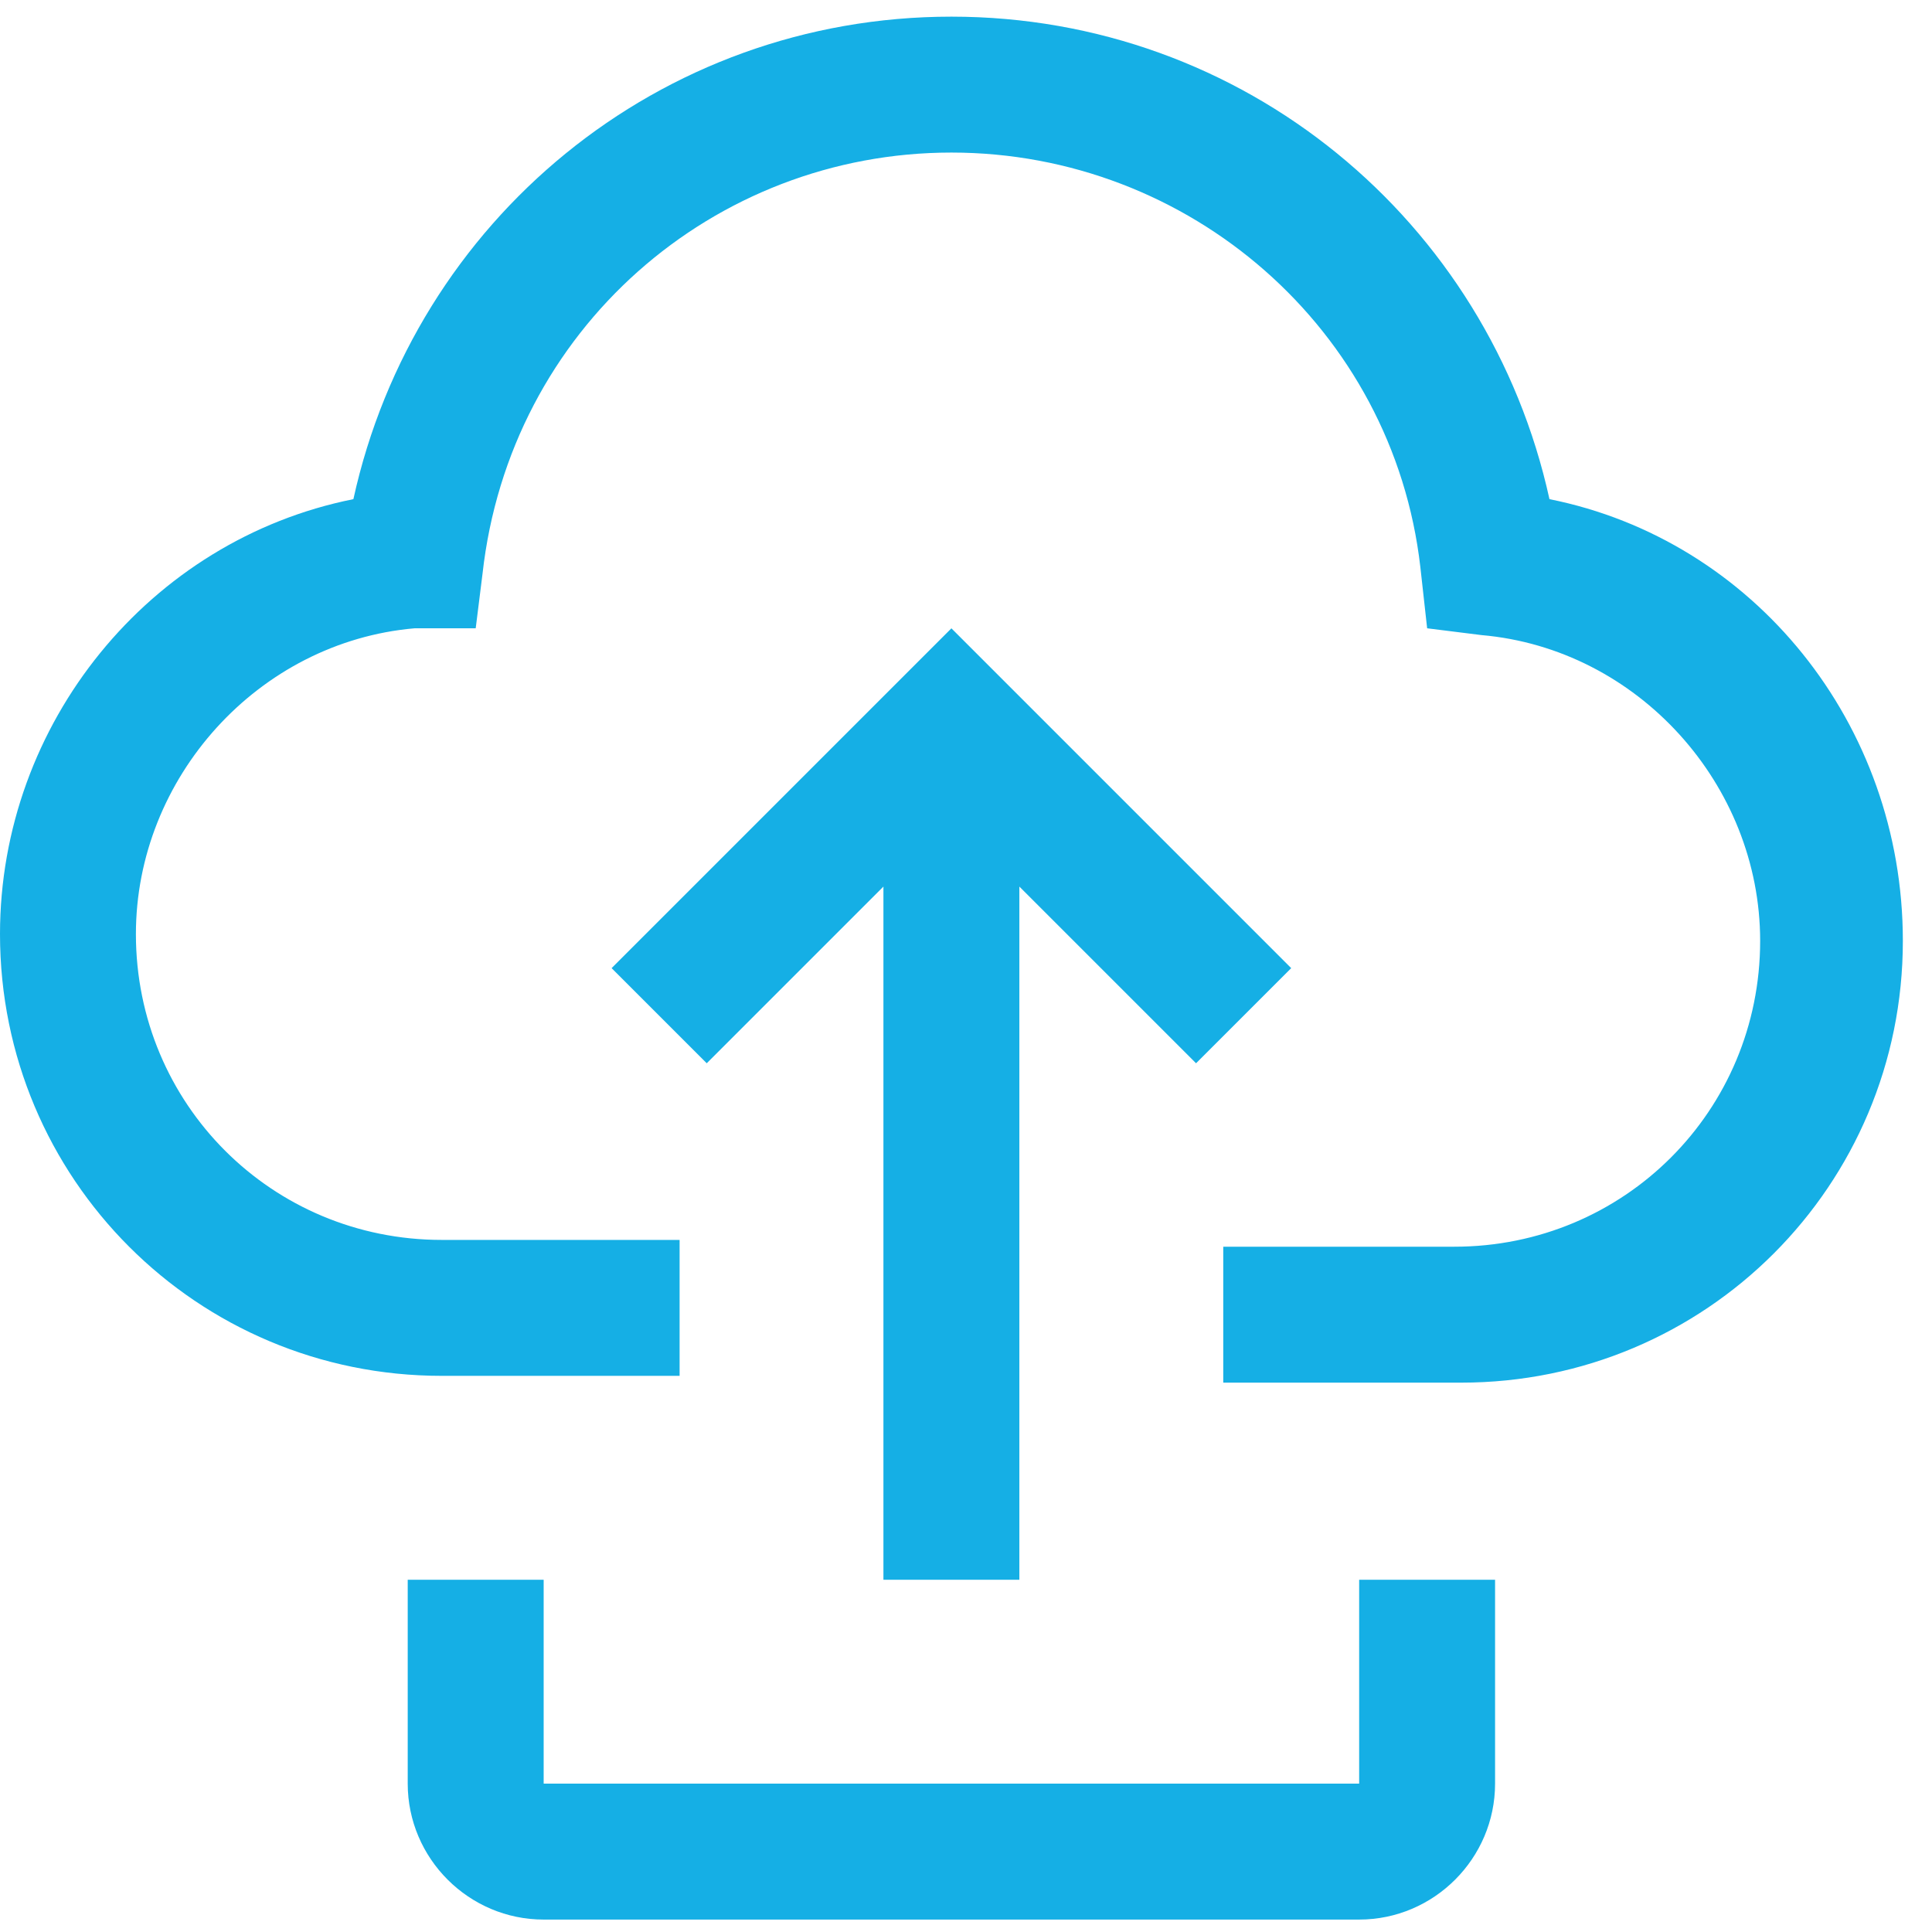
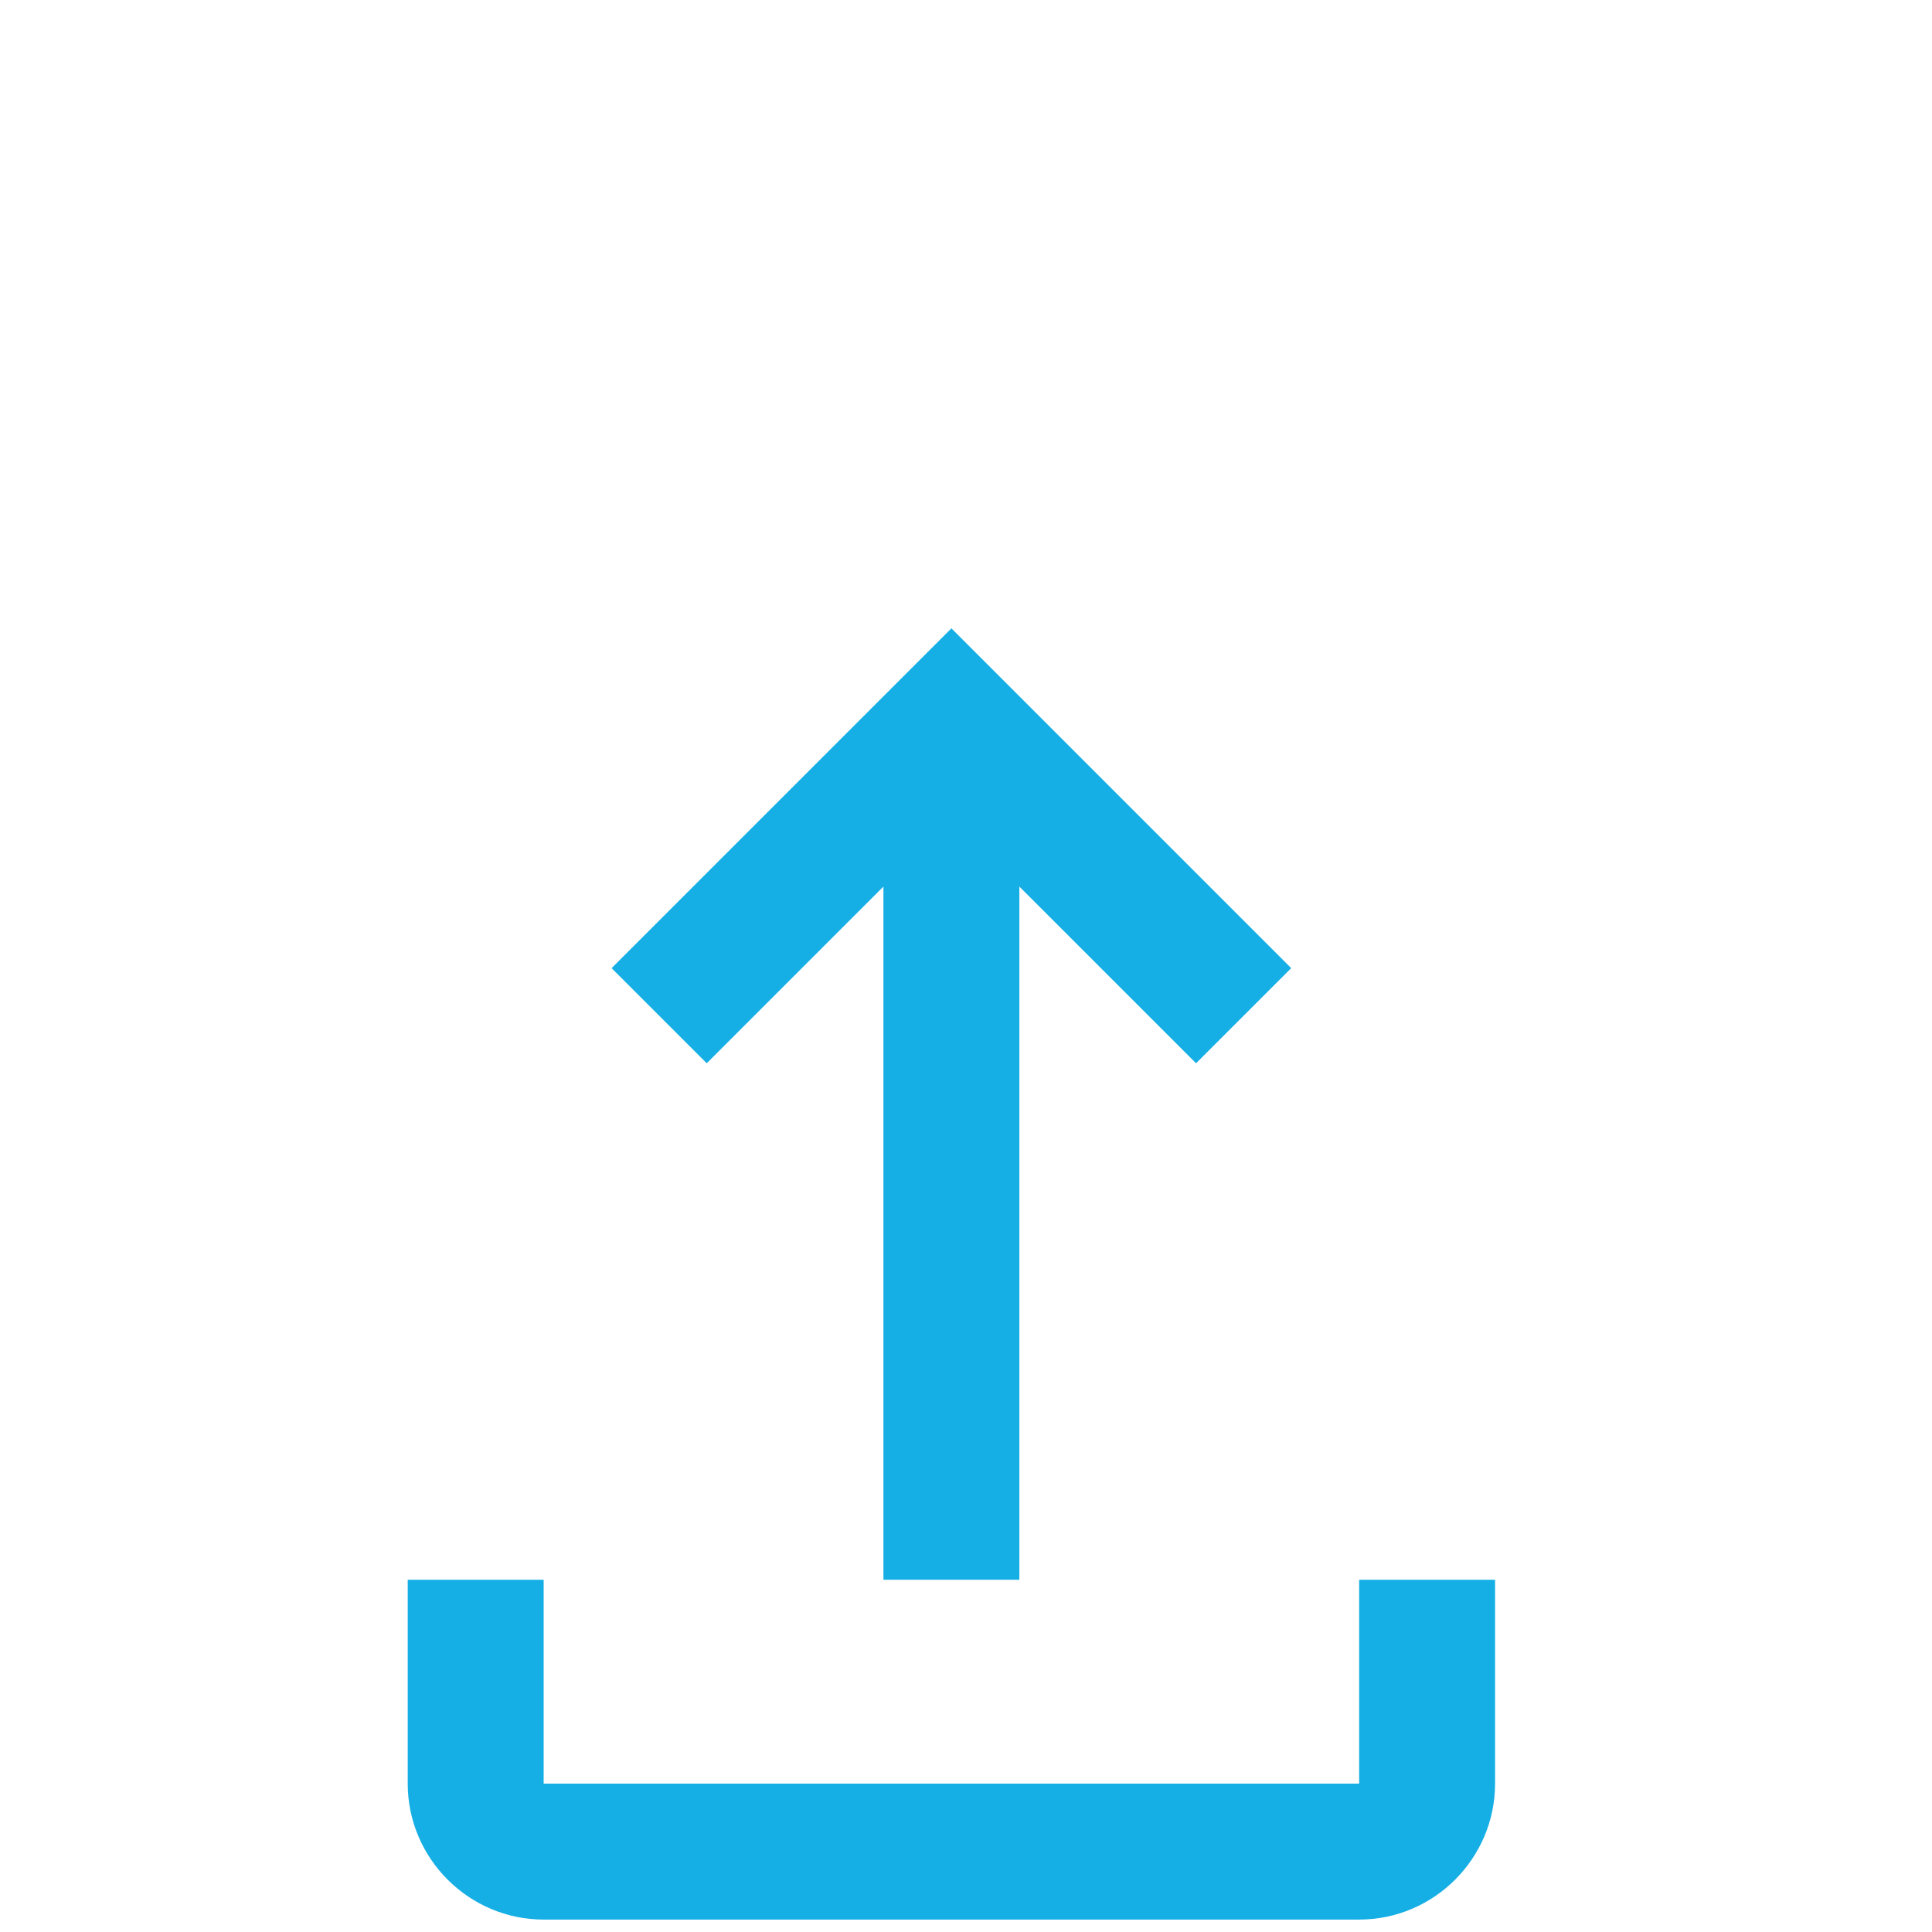
<svg xmlns="http://www.w3.org/2000/svg" width="58" height="58" viewBox="0 0 58 58" fill="none">
  <path d="M40.803 57.627H16.321C14.076 57.627 12.24 55.791 12.24 53.546V47.426H16.321V53.546H40.803V47.426H44.883V53.546C44.883 55.791 43.047 57.627 40.803 57.627ZM26.521 26.616V47.426H30.602V26.616L35.906 31.92L38.763 29.064L28.562 18.863L18.361 29.064L21.217 31.92L26.521 26.616Z" fill="#15AFE5" />
-   <path d="M46.516 14.985C44.68 6.621 37.335 0.5 28.562 0.5C19.79 0.5 12.445 6.621 10.609 14.985C4.488 16.209 0 21.718 0 28.042C0 35.387 5.917 41.304 13.261 41.304H20.402V37.223H13.261C8.161 37.223 4.08 33.143 4.08 28.042C4.08 23.35 7.753 19.27 12.445 18.862H14.281L14.485 17.23C15.301 9.885 21.422 4.58 28.562 4.58C35.703 4.58 41.824 9.885 42.64 17.025L42.844 18.862L44.476 19.066C49.168 19.474 52.841 23.554 52.841 28.246C52.841 33.347 48.76 37.427 43.66 37.427H36.723V41.508H43.864C51.209 41.508 57.125 35.591 57.125 28.246C57.125 21.718 52.637 16.209 46.516 14.985Z" fill="#15AFE5" />
</svg>